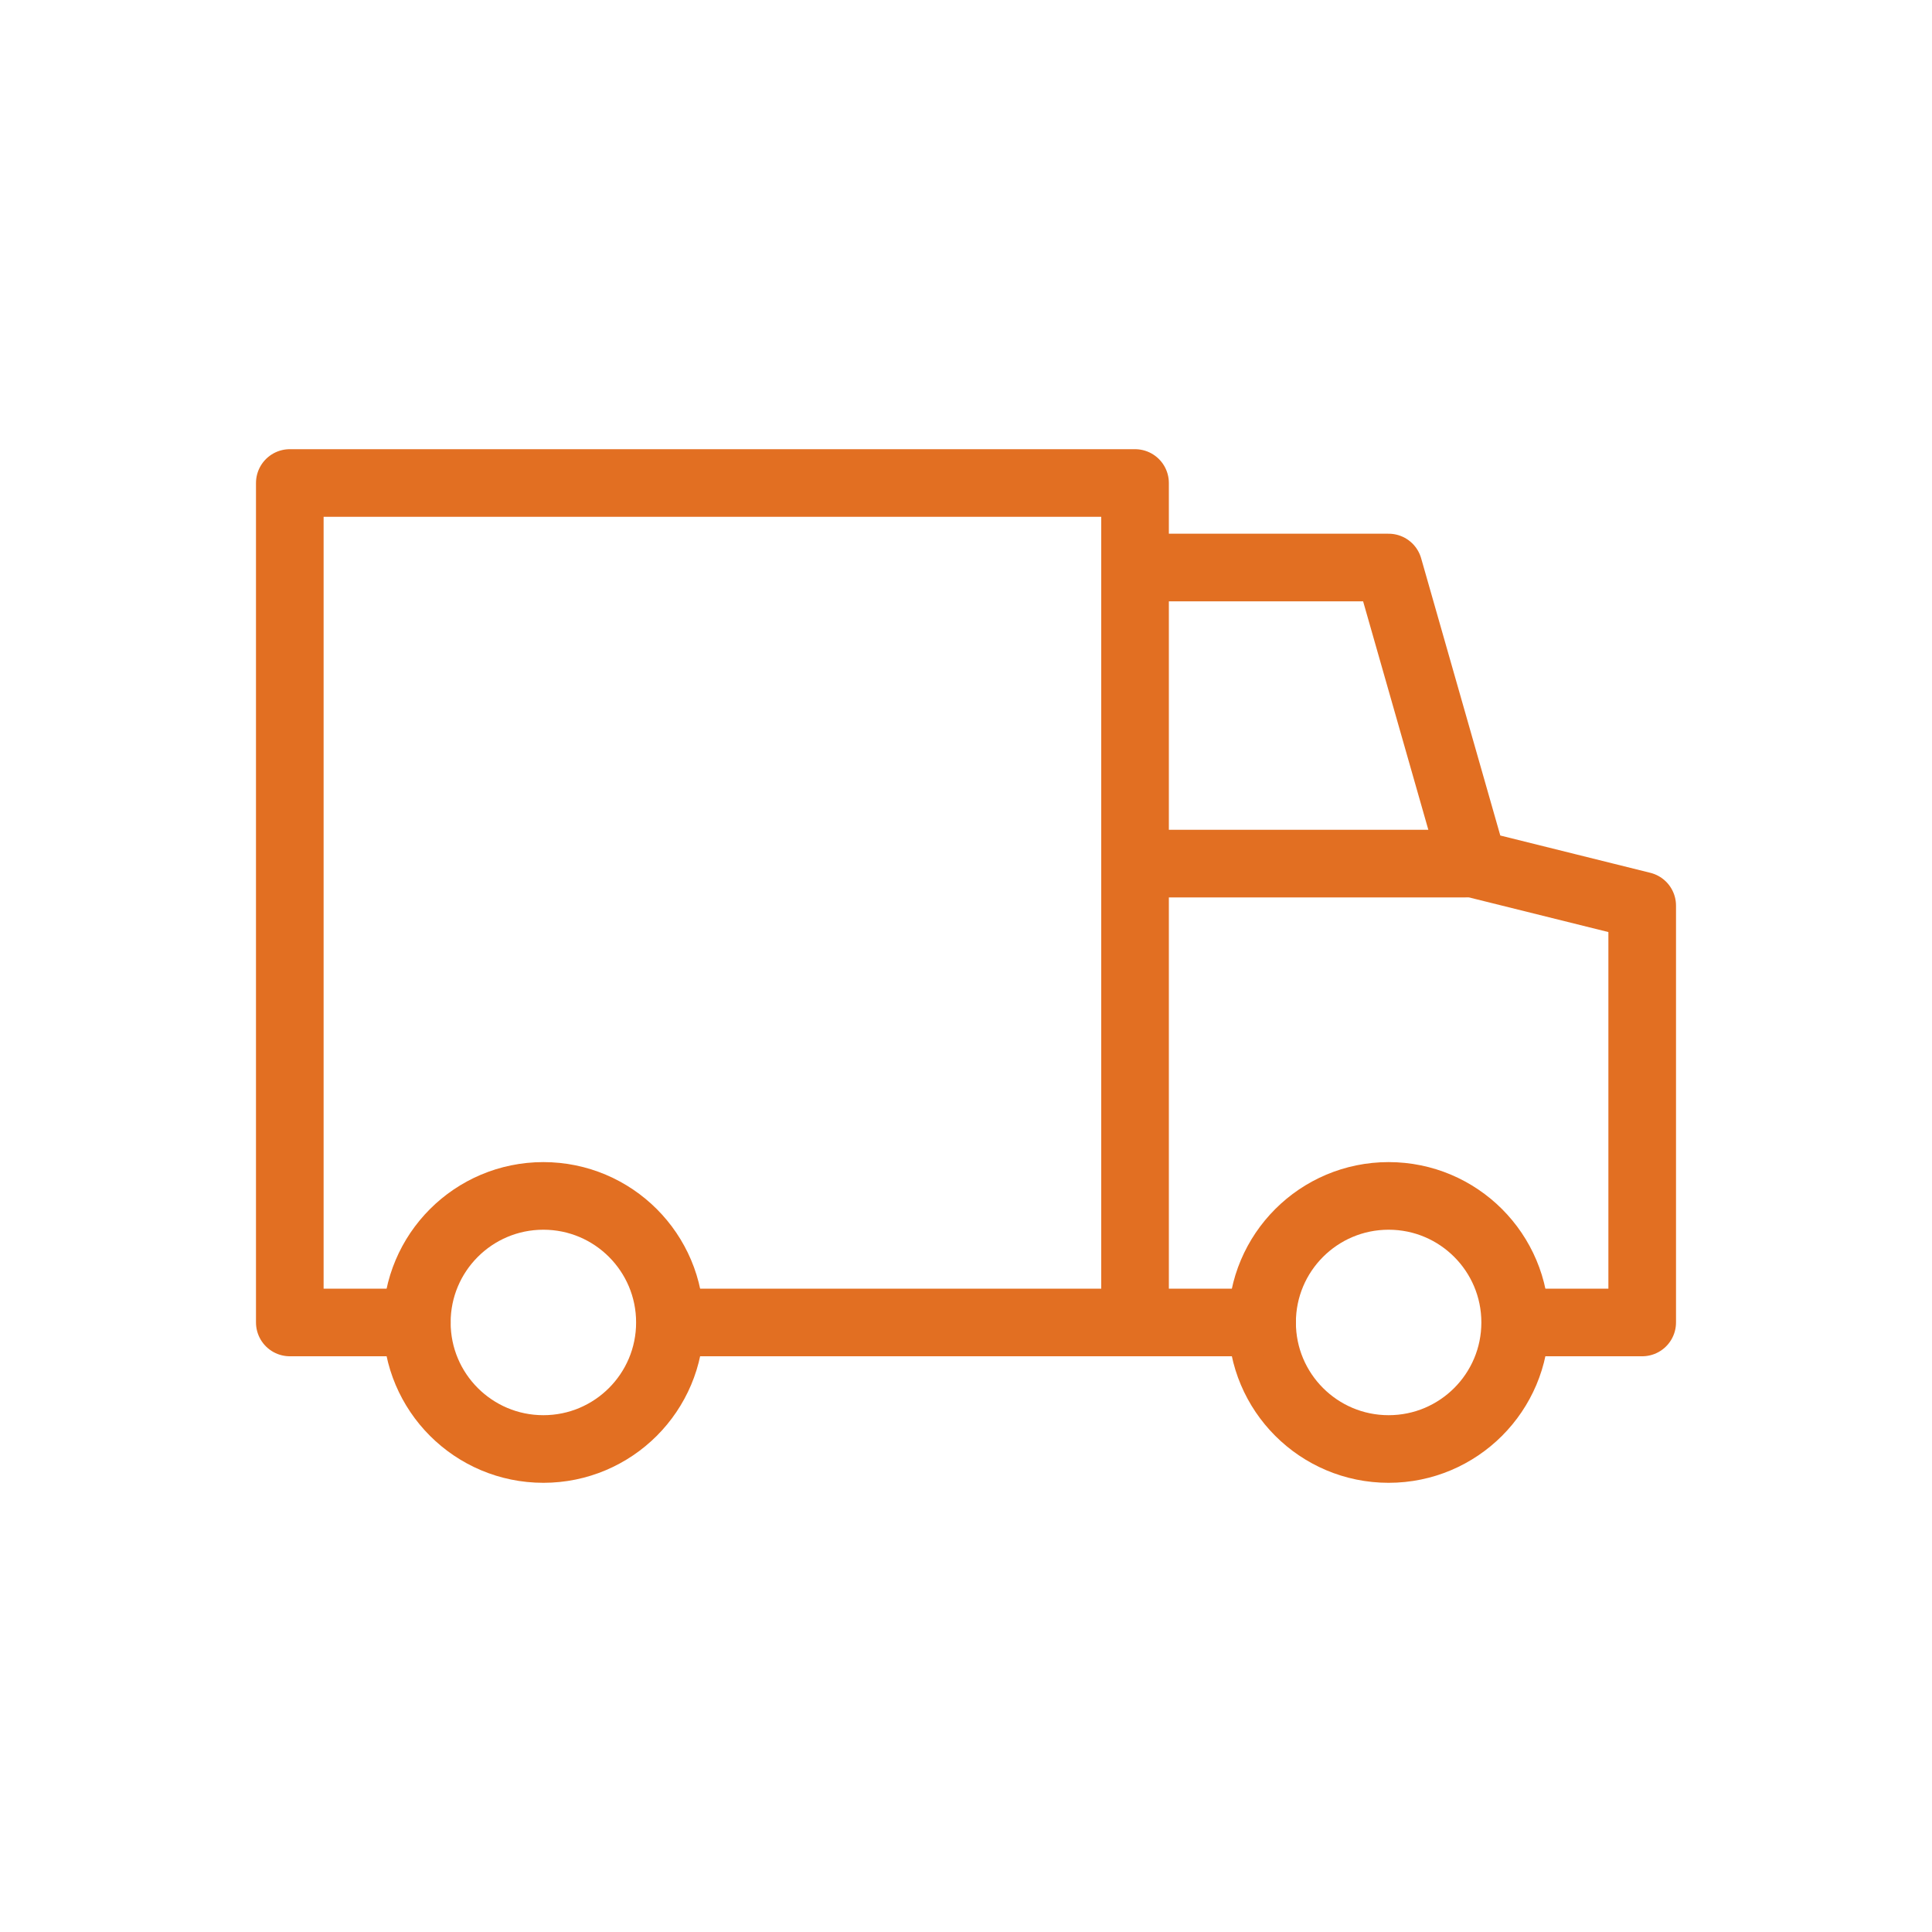
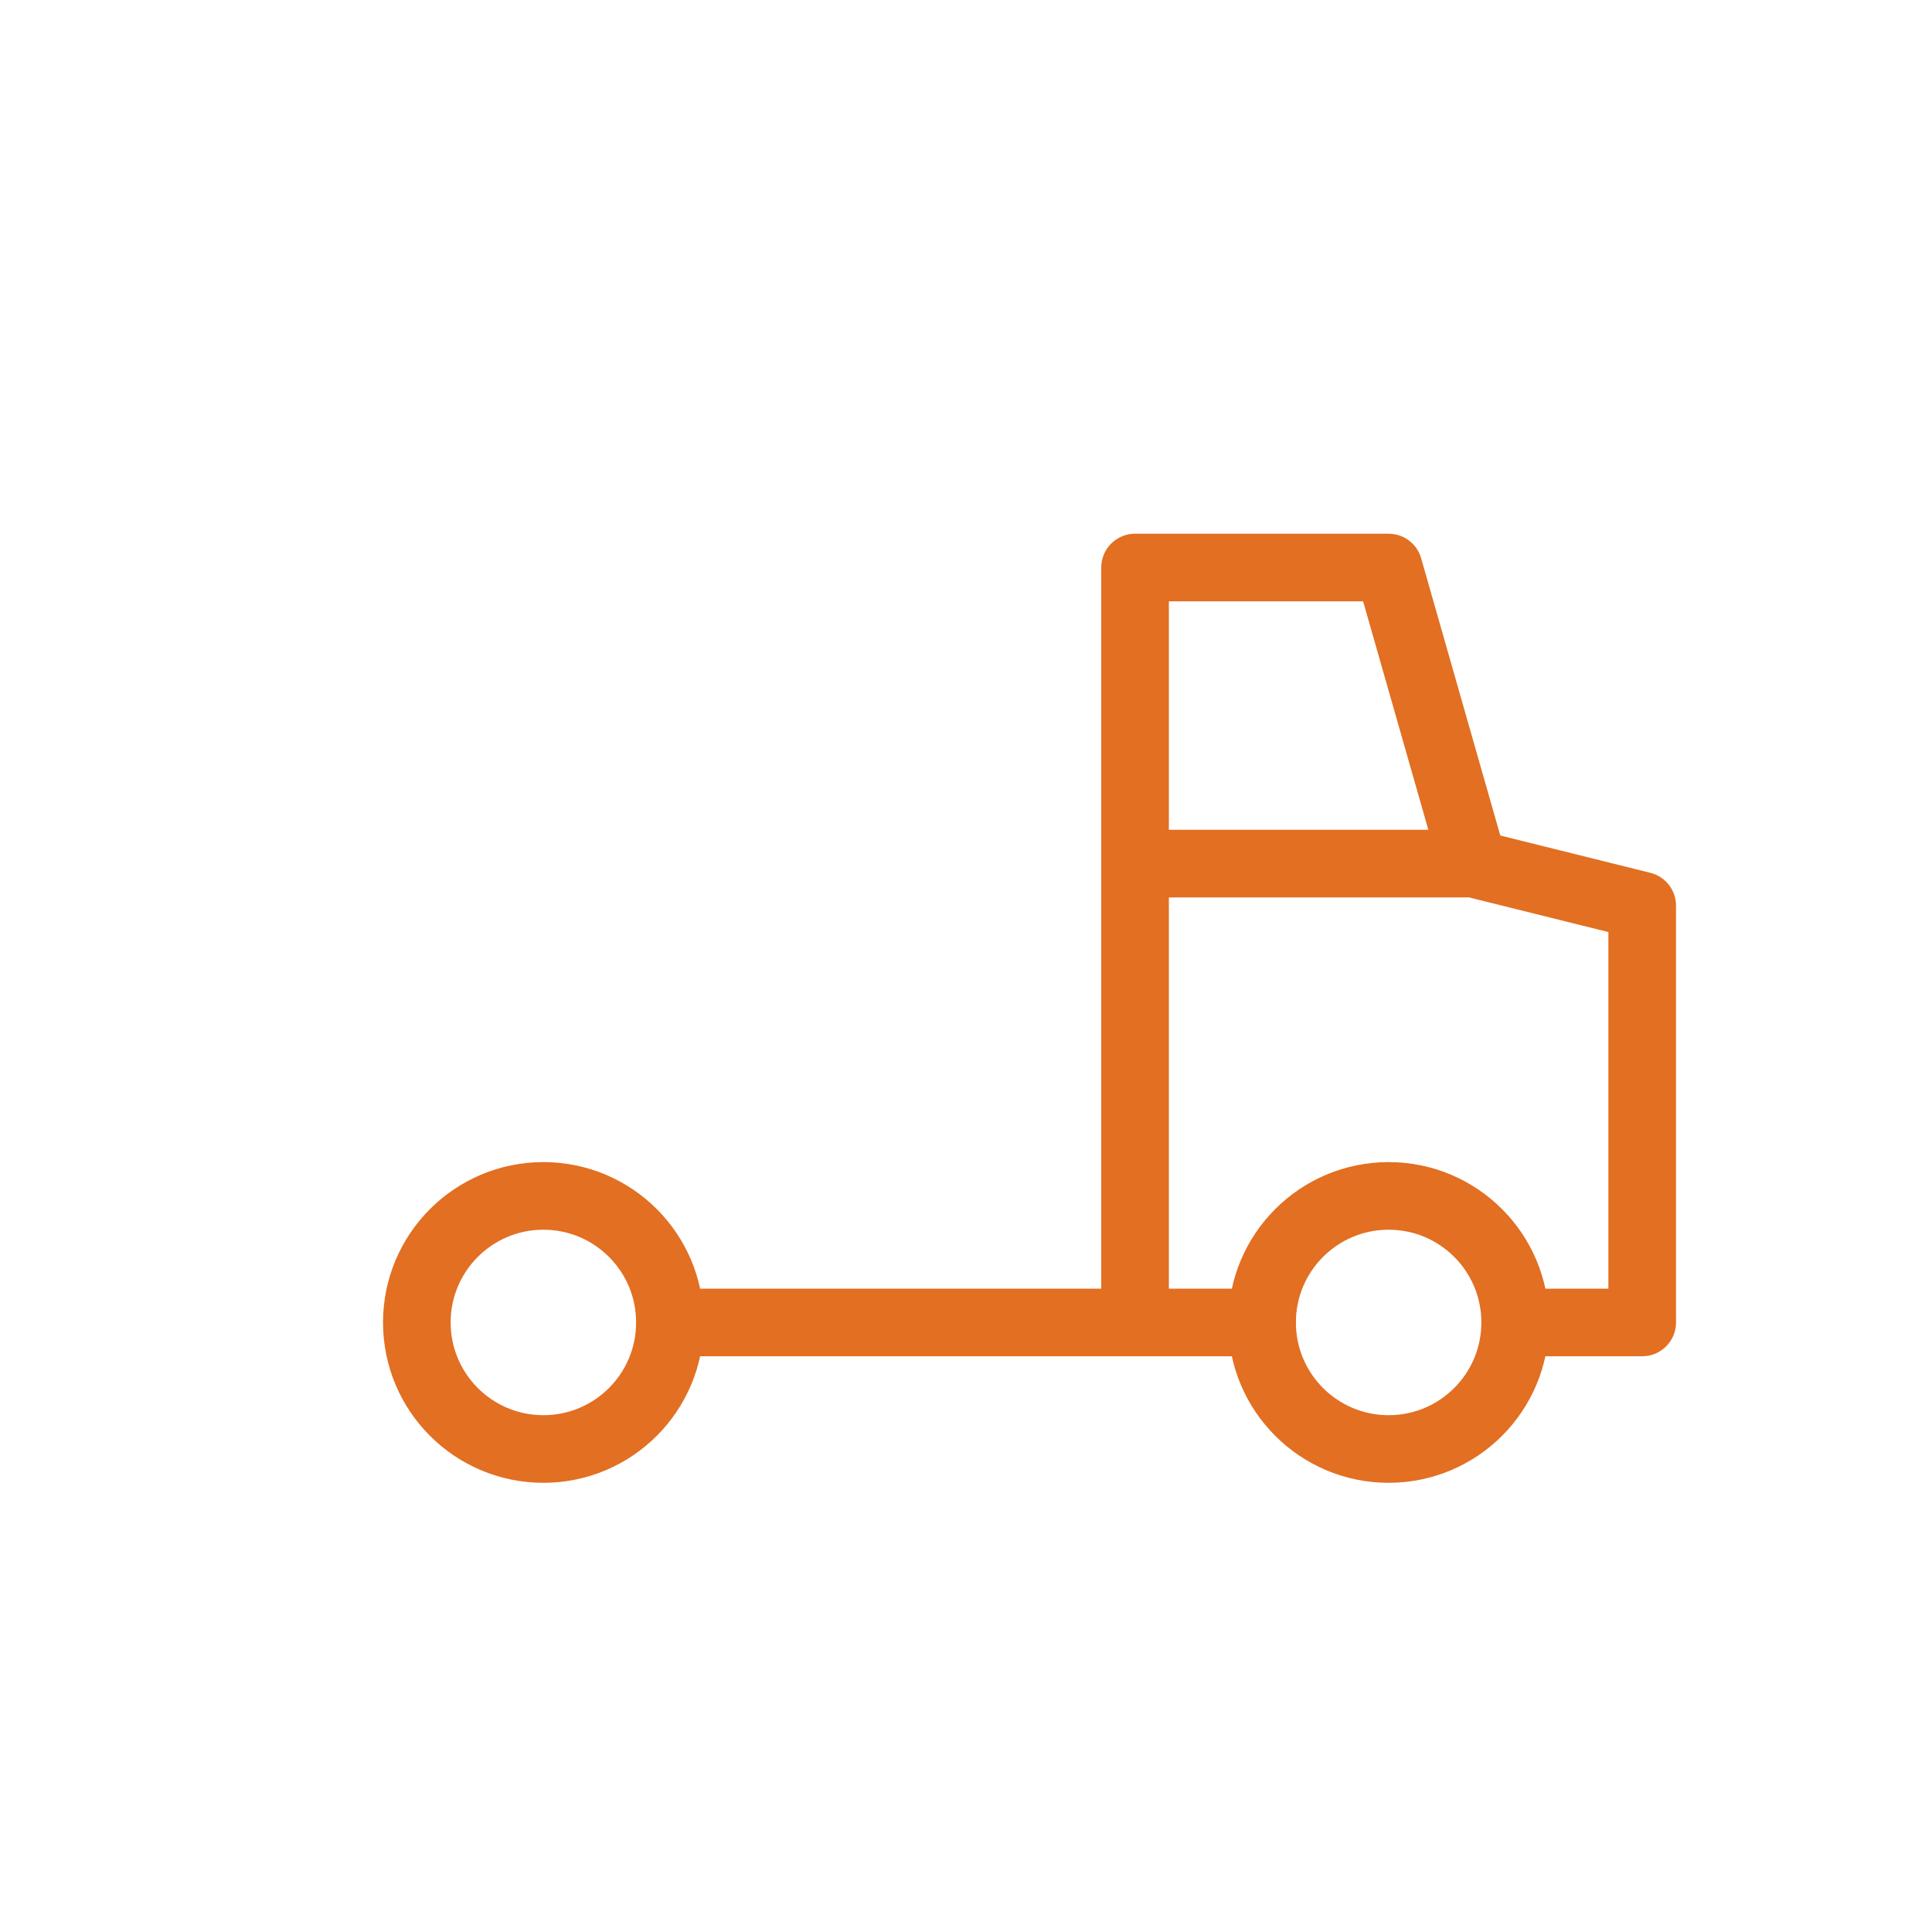
<svg xmlns="http://www.w3.org/2000/svg" viewBox="0 0 40 40">
  <title>delivery</title>
  <g>
    <circle cx="11.25" cy="27.38" r="2.62" fill="none" stroke="#e26f22" stroke-linecap="round" stroke-linejoin="round" stroke-width="1.4" />
    <circle cx="28.75" cy="27.38" r="2.62" fill="none" stroke="#e26f22" stroke-linecap="round" stroke-linejoin="round" stroke-width="1.4" />
    <line x1="26.13" y1="27.38" x2="13.88" y2="27.38" fill="none" stroke="#e26f22" stroke-linecap="round" stroke-linejoin="round" stroke-width="1.4" />
    <polyline points="31.38 27.38 34 27.38 34 18.75 30.5 17.88 28.75 11.75 23.5 11.75 23.5 27.38" fill="none" stroke="#e26f22" stroke-linecap="round" stroke-linejoin="round" stroke-width="1.4" fill-rule="evenodd" />
-     <polyline points="8.63 27.38 6 27.38 6 10 23.5 10 23.5 11.75" fill="none" stroke="#e26f22" stroke-linecap="round" stroke-linejoin="round" stroke-width="1.4" fill-rule="evenodd" />
    <line x1="30.36" y1="17.88" x2="23.5" y2="17.88" fill="none" stroke="#e26f22" stroke-linecap="round" stroke-linejoin="round" stroke-width="1.4" />
  </g>
</svg>